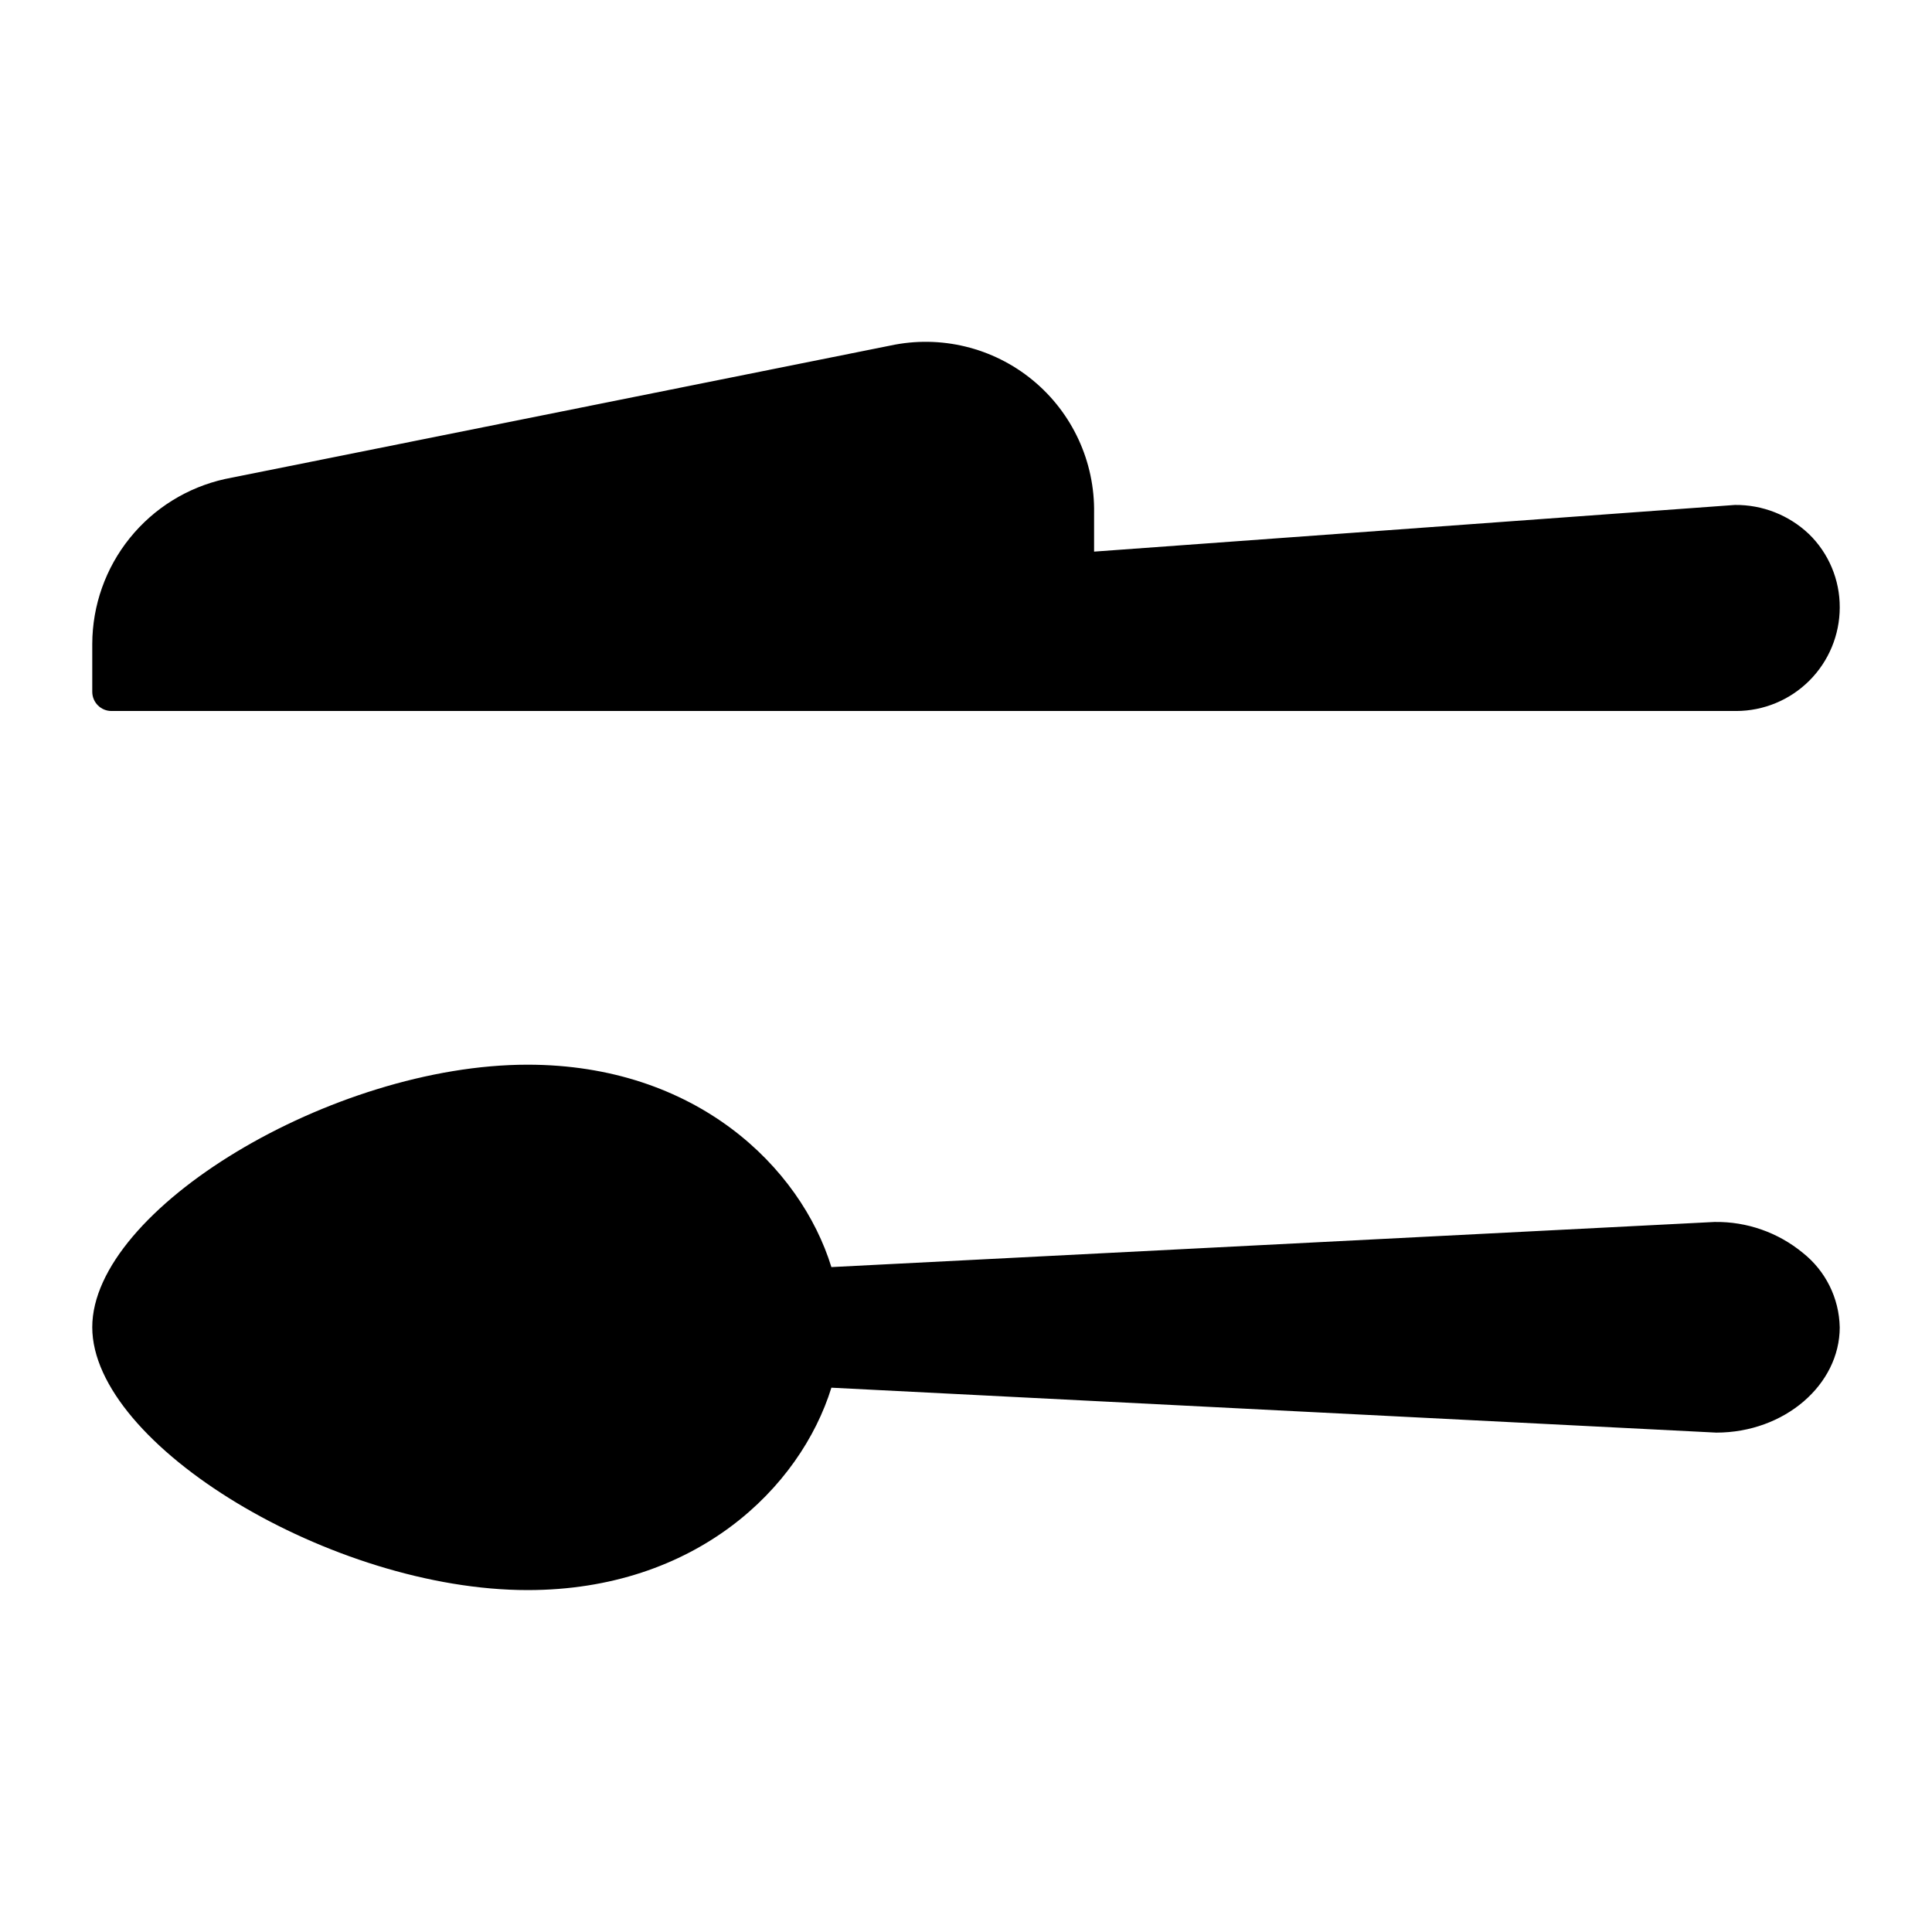
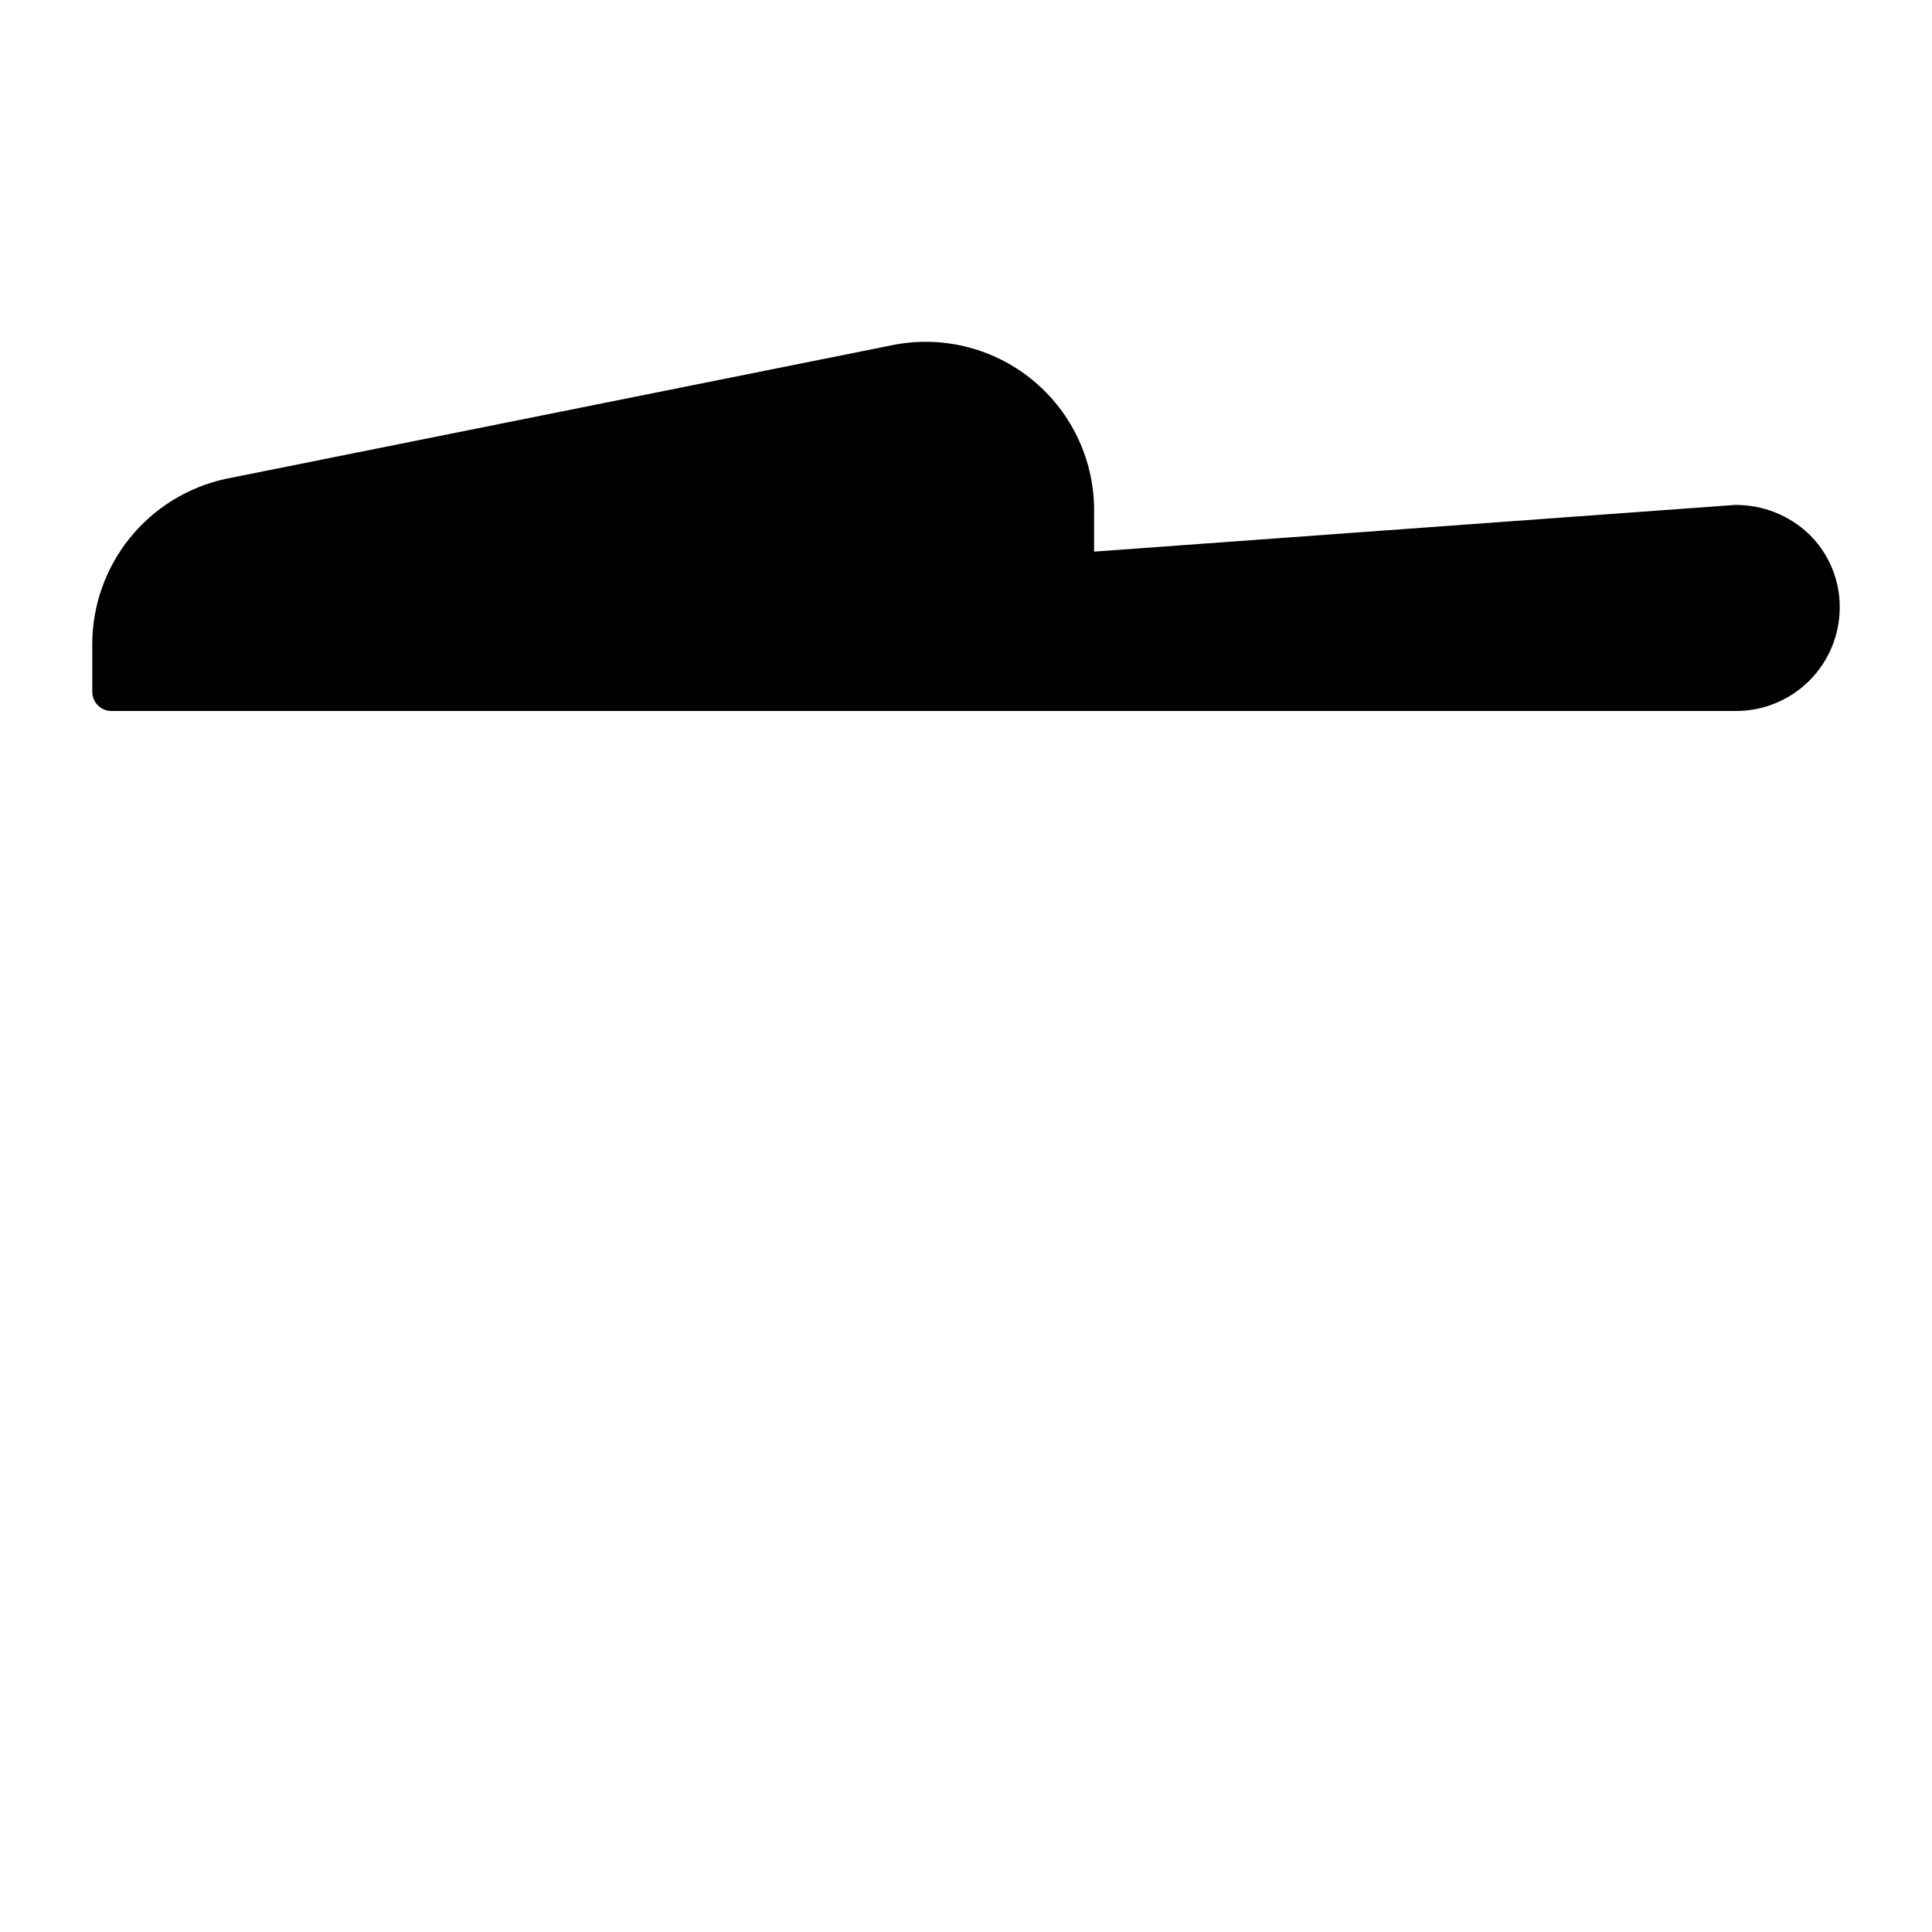
<svg xmlns="http://www.w3.org/2000/svg" fill="#000000" width="800px" height="800px" version="1.1" viewBox="144 144 512 512">
  <g>
-     <path d="m631.55 495.72c0 15.266-14.656 27.938-32.723 27.938l-234.5-11.906c-8.242 26.562-35.926 53.637-80.508 53.637-51.754 0-115.37-38.422-115.37-69.668s63.613-69.566 115.37-69.566c44.578 0 72.316 27.074 80.508 53.637l234.09-11.961v0.004c8.512-0.129 16.789 2.777 23.359 8.191 6.031 4.781 9.613 12 9.77 19.695z" />
    <path d="m623.36 285.5c5.269 5.113 8.227 12.148 8.191 19.492-0.012 7.269-2.906 14.238-8.047 19.379-5.144 5.141-12.113 8.035-19.383 8.051h-430.58c-2.812 0-5.09-2.281-5.09-5.09v-12.723c0.035-10.188 3.535-20.062 9.926-27.996 6.391-7.938 15.293-13.461 25.238-15.668l176.33-35.367h0.004c13.316-2.859 27.207 0.516 37.727 9.172 10.516 8.652 16.508 21.637 16.266 35.254v10.18l169.82-12.367c7.281-0.078 14.309 2.676 19.594 7.684z" />
  </g>
</svg>